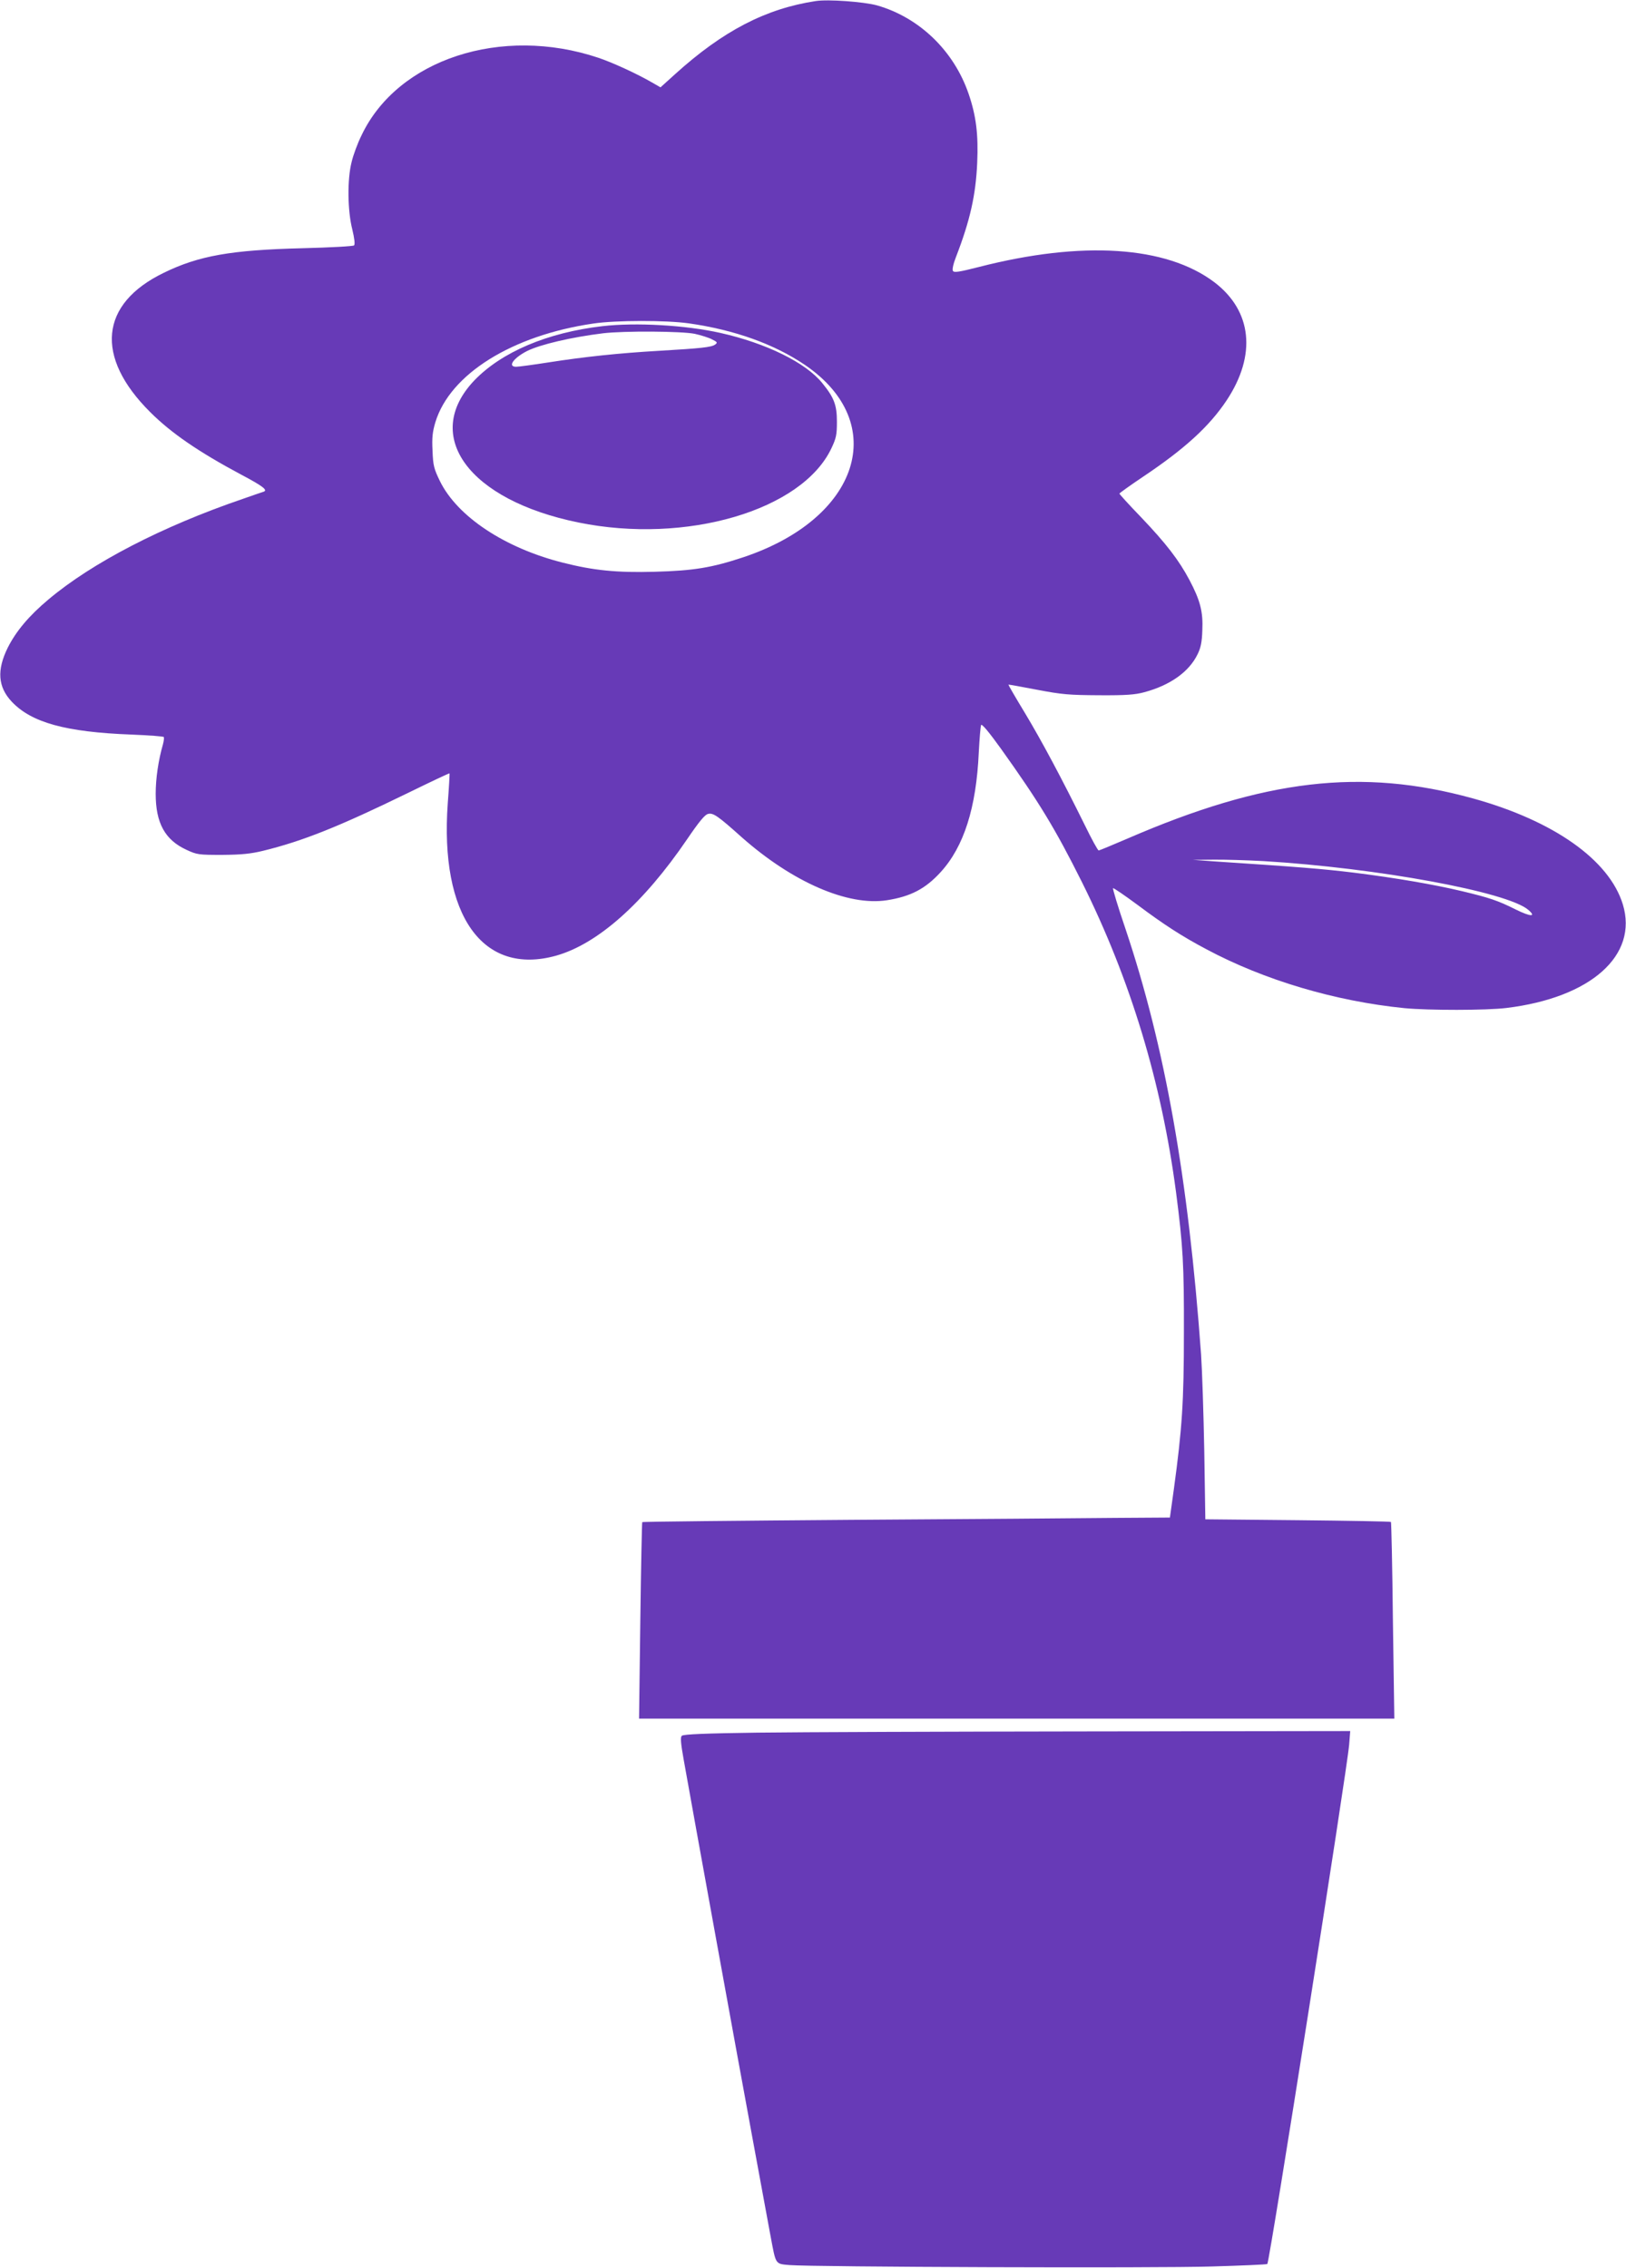
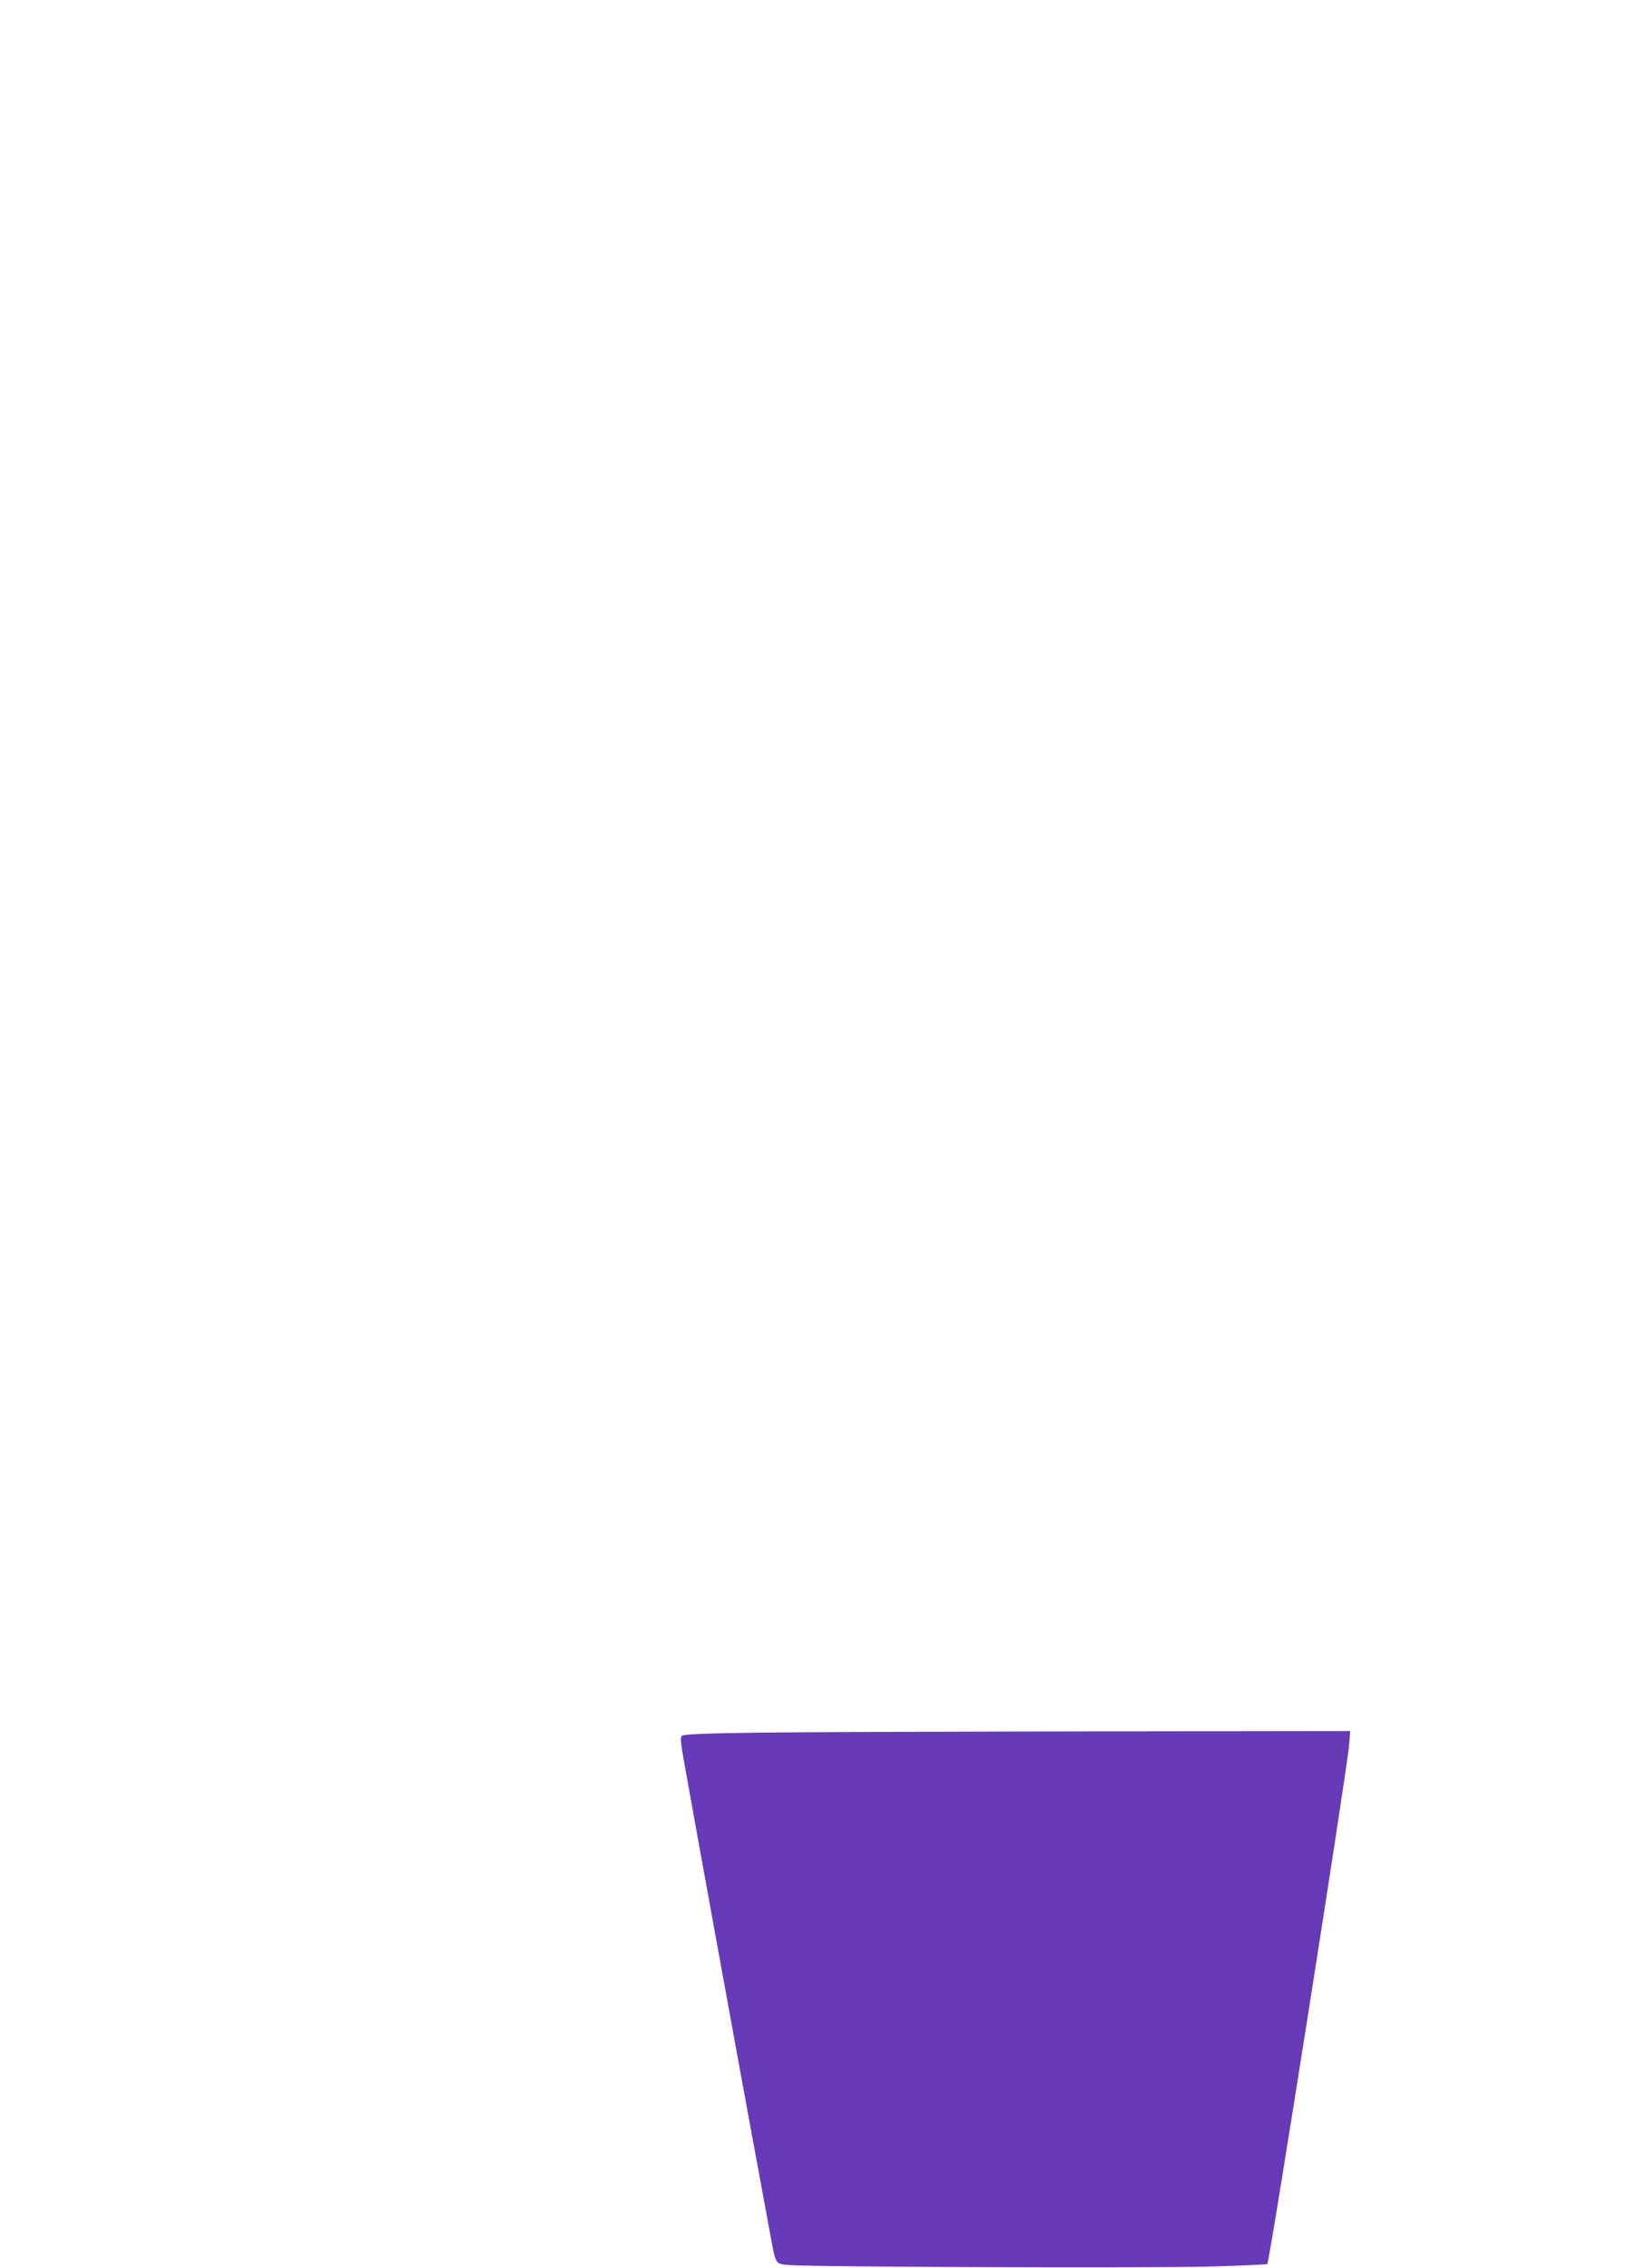
<svg xmlns="http://www.w3.org/2000/svg" version="1.0" width="918pt" height="1280pt" viewBox="0 0 918 1280" preserveAspectRatio="xMidYMid meet">
  <g transform="translate(0,1280) scale(0.1,-0.1)" fill="#673ab7" stroke="none">
-     <path d="M4605 12794 c-282 -43 -523 -168 -793 -412 l-83 -75 -47 27 c-86 50 -226 114 -304 140 -547 183 -1133 -8 -1337 -438 -22 -44 -47 -112 -56 -151 -25 -98 -23 -274 4 -380 12 -50 16 -84 10 -90 -5 -5 -133 -12 -292 -16 -401 -10 -585 -42 -783 -139 -361 -175 -390 -474 -76 -786 119 -119 276 -226 514 -353 121 -64 151 -87 127 -96 -8 -2 -61 -21 -119 -41 -454 -155 -850 -360 -1096 -567 -110 -92 -183 -179 -230 -272 -63 -127 -56 -222 22 -305 111 -118 304 -172 677 -186 98 -4 180 -10 182 -14 2 -4 0 -22 -5 -41 -26 -90 -41 -193 -41 -279 0 -165 52 -260 173 -316 60 -28 69 -29 203 -29 109 1 160 6 230 23 225 55 429 137 815 325 129 63 236 114 238 112 1 -1 -3 -77 -10 -168 -46 -634 197 -976 611 -861 235 66 494 296 740 657 66 97 100 139 118 143 29 8 56 -11 189 -130 288 -255 601 -391 821 -357 134 21 217 64 303 158 132 144 202 364 216 678 4 77 10 146 13 153 5 8 46 -42 113 -135 215 -301 305 -449 457 -753 273 -548 449 -1128 531 -1752 39 -301 45 -407 44 -788 0 -393 -10 -542 -57 -887 l-22 -158 -310 -2 c-171 -2 -840 -7 -1487 -11 -648 -5 -1180 -10 -1182 -13 -2 -2 -7 -253 -11 -556 l-7 -553 2132 0 2132 0 -8 553 c-3 303 -9 554 -11 557 -3 3 -239 7 -526 10 l-522 5 -6 385 c-4 212 -12 457 -18 545 -72 995 -204 1739 -427 2403 -42 123 -73 226 -70 229 2 3 65 -40 138 -94 151 -113 252 -178 388 -250 327 -175 729 -294 1119 -333 136 -13 462 -13 576 1 477 58 745 297 657 585 -77 251 -391 472 -847 598 -628 173 -1175 109 -1952 -228 -84 -36 -156 -66 -160 -66 -5 0 -40 64 -78 142 -131 265 -242 473 -338 633 -53 87 -95 160 -94 161 1 1 74 -12 162 -29 142 -27 181 -30 350 -31 152 -1 203 3 255 17 146 39 253 115 301 214 18 36 25 69 27 135 5 105 -12 170 -73 285 -59 111 -130 204 -274 355 -67 69 -121 129 -121 132 0 3 60 46 133 95 236 158 374 284 472 431 170 256 144 505 -69 667 -271 205 -746 236 -1330 86 -110 -28 -140 -33 -146 -22 -5 7 2 40 17 78 80 207 112 350 120 532 7 161 -6 265 -48 388 -83 244 -279 433 -519 501 -74 20 -275 35 -345 24z m-716 -1819 c259 -37 482 -117 656 -235 481 -328 308 -866 -348 -1085 -178 -59 -280 -76 -499 -82 -215 -6 -347 7 -523 52 -327 83 -593 260 -691 459 -34 70 -39 88 -42 172 -4 74 0 107 16 161 83 272 433 490 892 557 129 19 410 19 539 1z m3244 -3035 c645 -39 1377 -174 1495 -275 48 -41 14 -40 -71 2 -100 50 -147 66 -302 103 -159 38 -374 75 -614 105 -174 21 -308 32 -781 63 l-125 9 113 1 c62 1 190 -3 285 -8z" />
-     <path d="M3400 10959 c-310 -36 -568 -146 -722 -306 -298 -313 -32 -676 588 -802 608 -124 1262 68 1428 419 27 57 31 76 31 150 0 94 -16 136 -82 217 -93 116 -317 226 -576 284 -197 44 -477 60 -667 38z m522 -43 c36 -8 81 -22 99 -32 30 -15 31 -18 16 -29 -21 -15 -79 -21 -317 -35 -227 -13 -422 -34 -621 -65 -89 -14 -172 -25 -185 -25 -50 0 -16 49 62 89 75 37 250 78 429 100 119 14 442 12 517 -3z" />
    <path d="M4278 3021 c-295 -4 -420 -9 -429 -18 -8 -8 -6 -41 11 -135 45 -254 304 -1680 386 -2123 47 -253 94 -509 105 -569 30 -159 25 -153 106 -160 127 -11 2075 -18 2386 -8 169 5 309 11 312 14 13 13 451 2794 462 2931 l6 77 -1464 -2 c-805 -1 -1652 -4 -1881 -7z" />
  </g>
</svg>